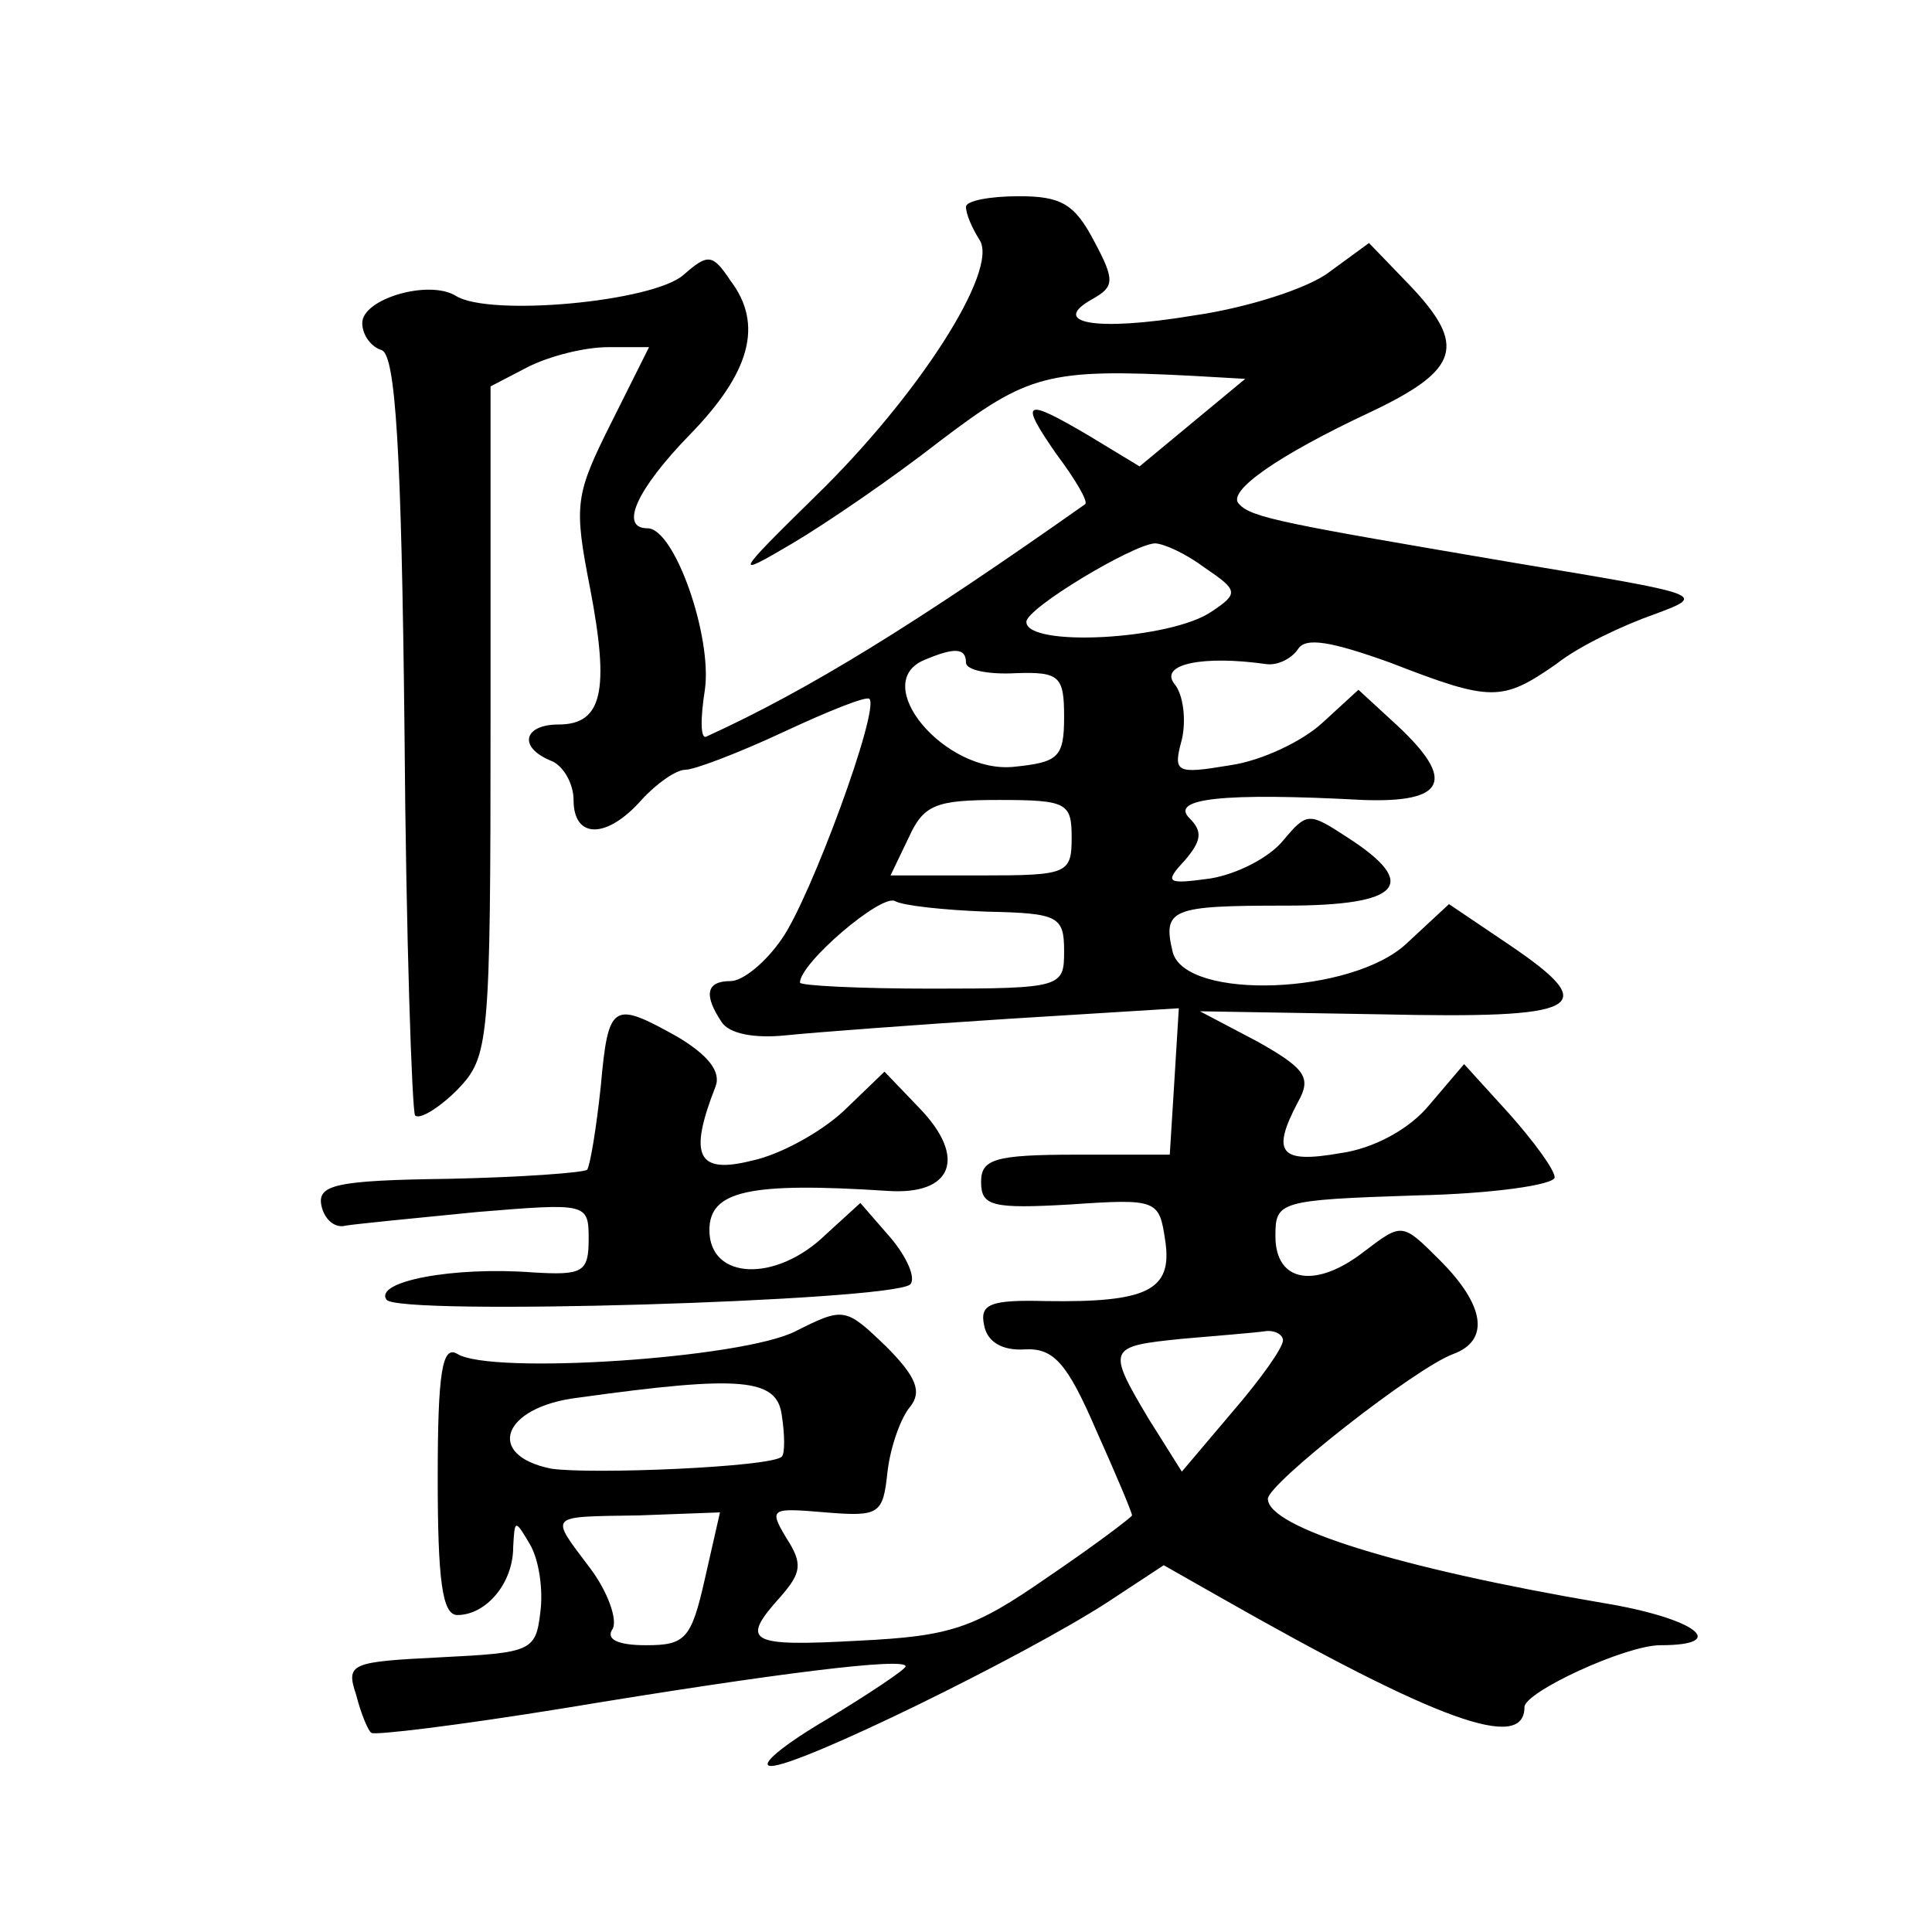
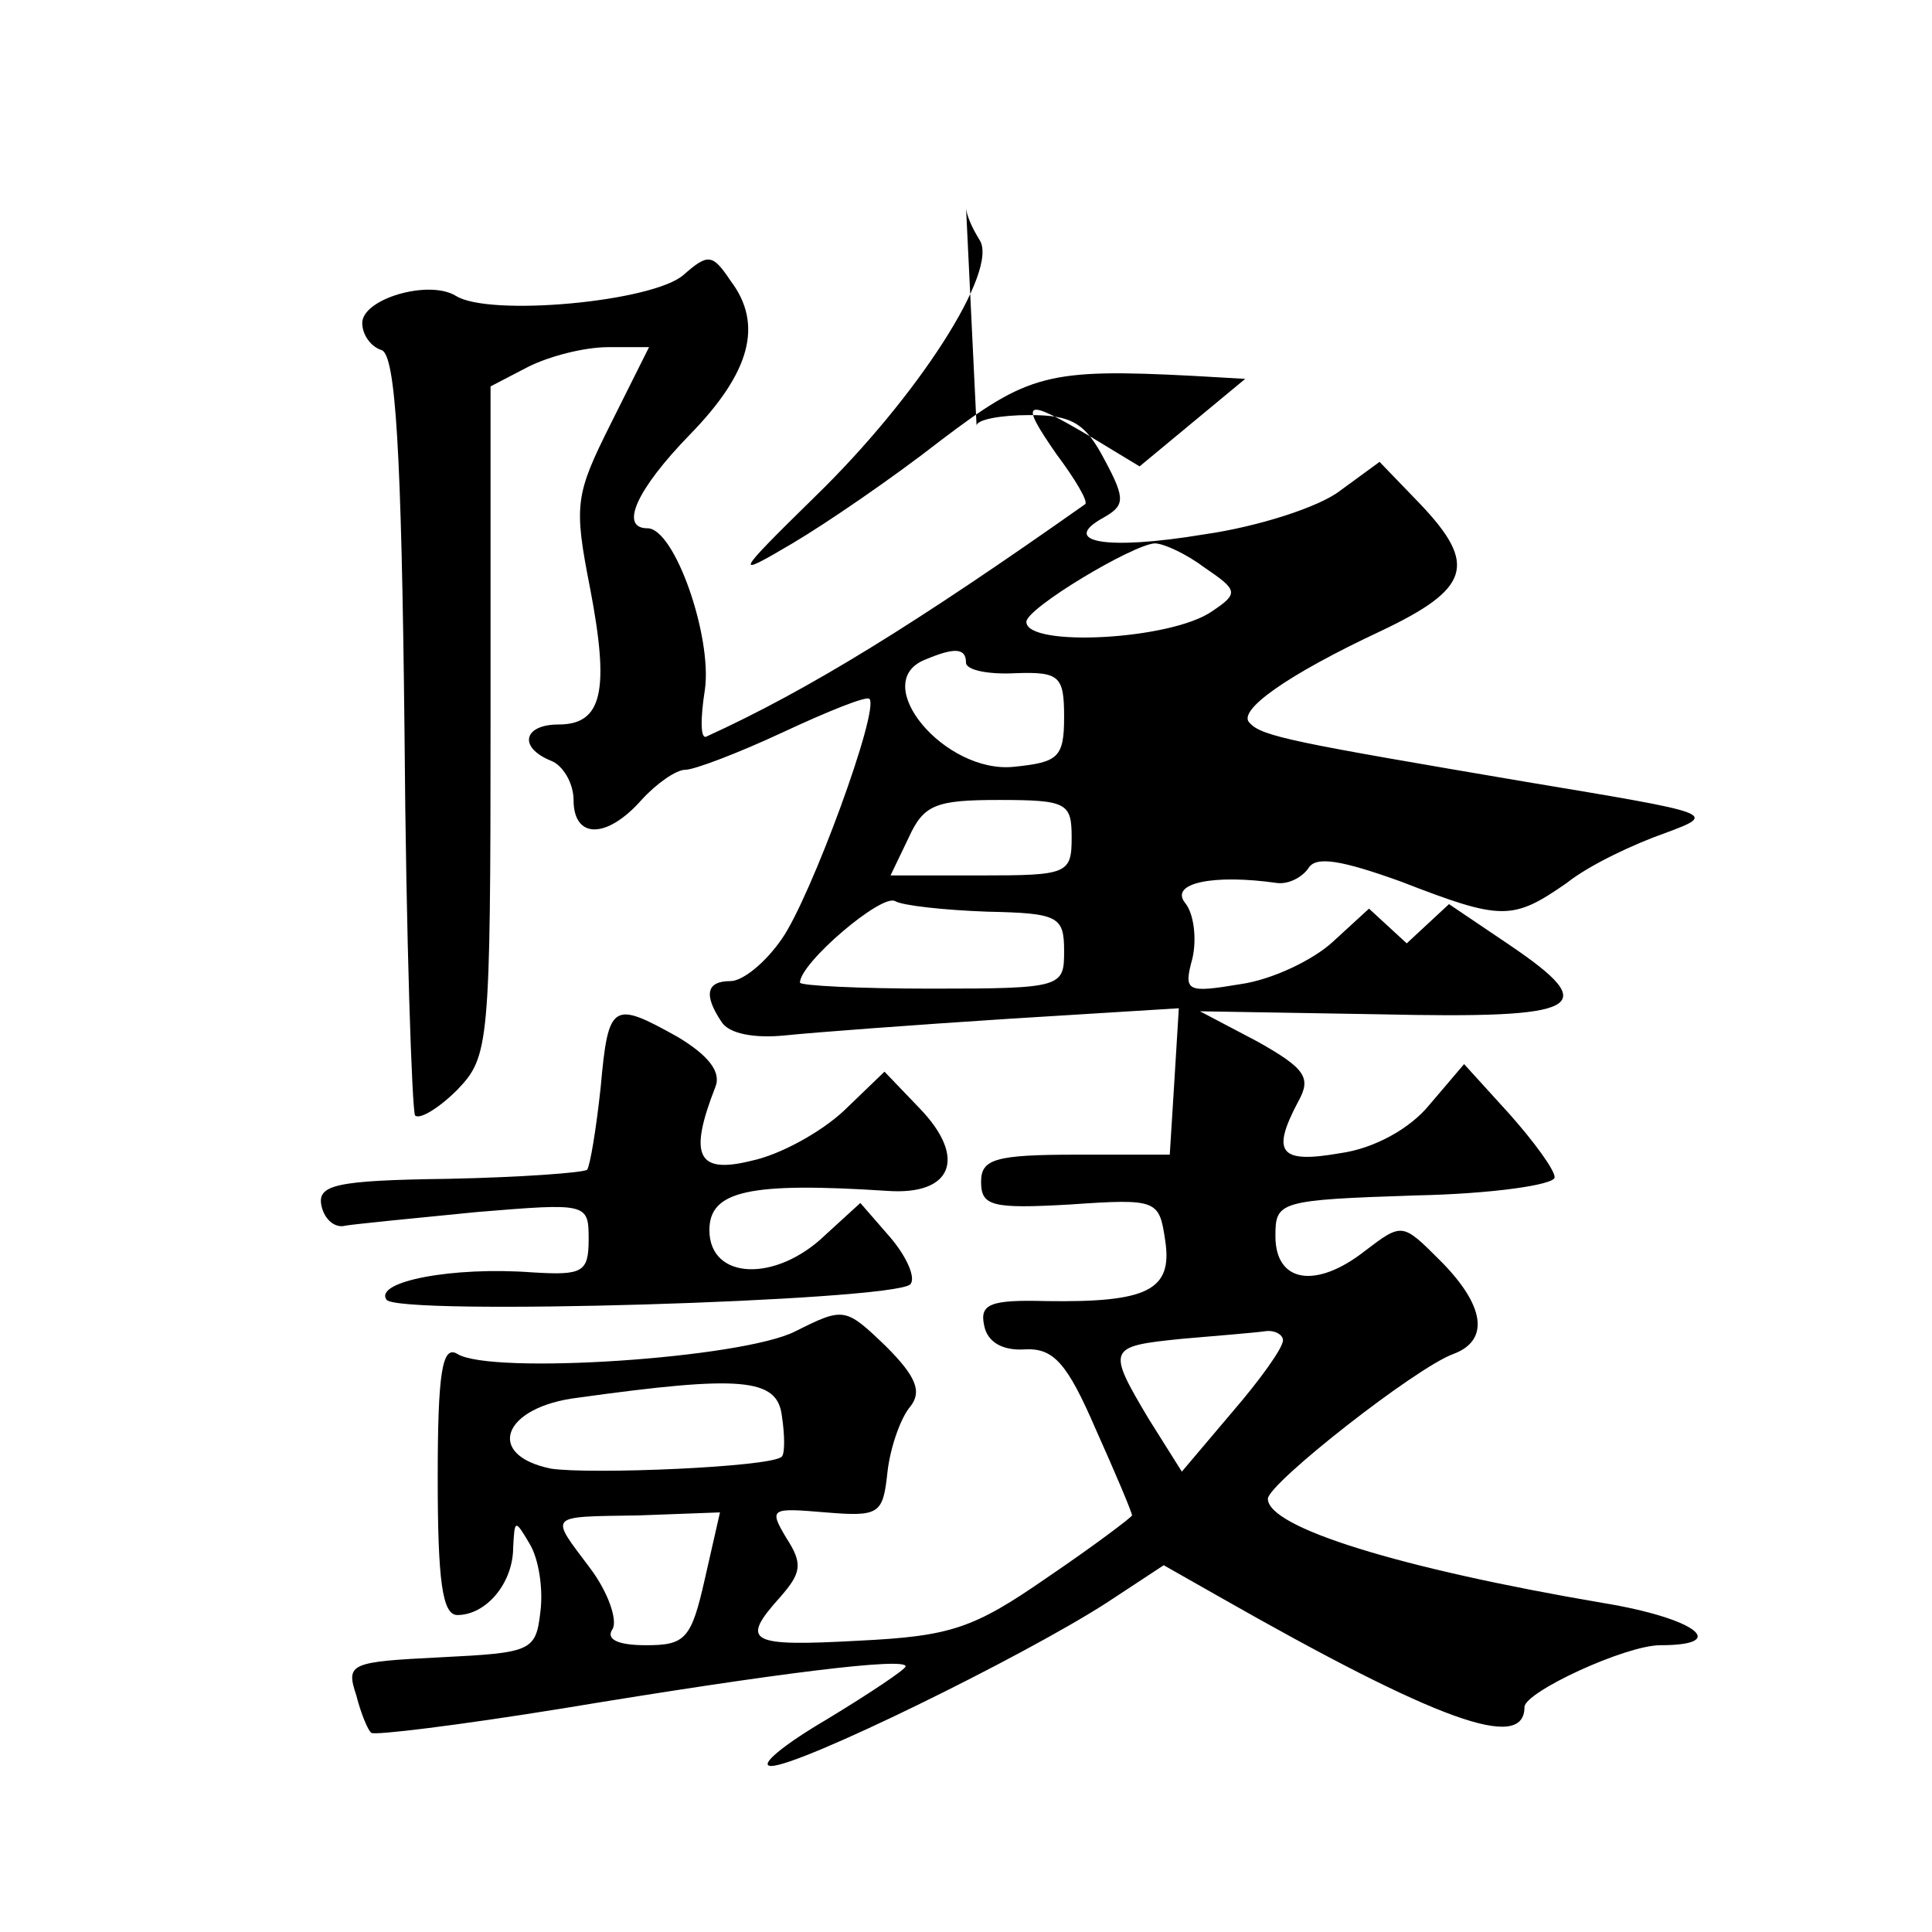
<svg xmlns="http://www.w3.org/2000/svg" version="1.0" width="128pt" height="128pt" viewBox="0 0 128 128" preserveAspectRatio="xMidYMid meet">
  <g transform="translate(0,128) scale(0.1,-0.1)" fill="#0" stroke="none">
-     <path d="M640 1143 c0 -5 4 -14 9 -22 13 -20 -41 -104 -109 -170 -54 -53 -54 -54 -15 -31 22 13 66 43 98 68 58 44 71 48 167 43 l35 -2 -35 -29 -35 -29 -33 20 c-44 26 -47 24 -22 -12 12 -16 21 -31 19 -33 -112 -79 -183 -123 -251 -154 -4 -2 -4 12 -1 31 5 35 -20 107 -38 107 -19 0 -7 26 28 62 40 41 49 73 27 102 -12 18 -15 18 -31 4 -20 -18 -129 -28 -151 -14 -18 11 -62 -2 -62 -18 0 -8 6 -16 13 -18 9 -4 13 -65 15 -253 1 -137 5 -251 7 -254 3 -3 16 5 28 17 21 22 22 29 22 245 l0 221 25 13 c14 7 37 13 53 13 l27 0 -25 -50 c-24 -48 -25 -54 -14 -110 13 -68 8 -90 -21 -90 -23 0 -27 -15 -5 -24 8 -3 15 -15 15 -26 0 -26 22 -26 45 0 10 11 23 20 29 20 6 0 35 11 65 25 30 14 55 24 57 22 7 -7 -39 -132 -58 -159 -11 -16 -26 -28 -34 -28 -16 0 -18 -9 -6 -27 5 -8 22 -11 42 -9 19 2 86 7 148 11 l113 7 -3 -49 -3 -48 -62 0 c-54 0 -63 -3 -63 -18 0 -16 7 -18 59 -15 58 4 59 3 63 -24 5 -33 -12 -41 -79 -40 -37 1 -44 -2 -41 -16 2 -11 12 -17 27 -16 19 1 28 -9 47 -53 13 -29 24 -55 24 -57 0 -1 -25 -20 -56 -41 -49 -34 -64 -39 -125 -42 -73 -4 -79 -1 -52 29 14 16 15 22 4 39 -12 20 -10 20 26 17 36 -3 38 -1 41 27 2 17 9 36 15 43 8 10 4 20 -16 40 -27 26 -28 26 -60 10 -35 -18 -202 -29 -224 -15 -10 6 -13 -12 -13 -82 0 -68 3 -91 13 -91 19 0 37 21 37 45 1 18 1 19 11 2 6 -10 9 -30 7 -45 -3 -26 -6 -27 -66 -30 -60 -3 -63 -4 -56 -25 3 -12 8 -24 10 -25 1 -2 58 5 126 16 145 24 228 34 228 28 0 -2 -24 -18 -52 -35 -29 -17 -46 -31 -37 -31 19 0 166 72 222 108 l38 25 37 -21 c144 -82 202 -103 202 -73 0 10 67 41 90 41 47 0 23 18 -38 28 -135 23 -222 50 -222 69 0 10 98 87 123 96 24 9 21 32 -9 62 -25 25 -25 25 -50 6 -32 -25 -59 -21 -59 10 0 23 2 24 93 27 50 1 92 7 92 12 0 5 -14 24 -30 42 l-30 33 -23 -27 c-13 -16 -37 -29 -59 -32 -40 -7 -46 0 -28 34 9 16 5 22 -27 40 l-38 20 119 -2 c135 -3 148 4 86 46 l-40 27 -28 -26 c-36 -34 -146 -38 -155 -6 -7 29 -1 31 75 31 76 0 89 14 41 45 -26 17 -27 17 -43 -2 -9 -11 -30 -22 -48 -25 -29 -4 -31 -3 -17 12 11 13 12 19 3 28 -13 13 22 17 115 12 55 -2 62 13 22 50 l-25 23 -24 -22 c-13 -12 -40 -25 -61 -28 -36 -6 -38 -5 -32 17 3 13 1 30 -5 37 -10 13 19 19 61 13 8 -1 17 4 21 10 5 8 22 5 61 -9 67 -26 74 -26 110 -1 15 12 45 26 65 33 35 13 34 13 -92 34 -153 26 -175 30 -183 39 -9 8 25 32 87 61 59 28 64 44 26 84 l-27 28 -26 -19 c-14 -11 -55 -24 -90 -29 -66 -11 -96 -5 -67 11 14 8 15 12 1 38 -13 25 -22 30 -50 30 -19 0 -35 -3 -35 -7z m158 -239 c22 -15 23 -17 5 -29 -27 -19 -123 -24 -123 -7 0 9 70 51 85 52 6 0 21 -7 33 -16z m-158 -63 c0 -5 15 -8 33 -7 29 1 32 -2 32 -29 0 -27 -4 -30 -33 -33 -46 -5 -97 56 -59 71 19 8 27 8 27 -2z m70 -116 c0 -24 -3 -25 -60 -25 l-60 0 12 25 c10 22 18 25 60 25 45 0 48 -2 48 -25z m-56 -49 c47 -1 51 -3 51 -26 0 -24 -1 -25 -88 -25 -48 0 -87 2 -87 4 0 13 54 59 63 54 5 -3 33 -6 61 -7z m196 -284 c0 -5 -15 -26 -34 -48 l-33 -39 -22 35 c-28 47 -27 48 22 53 23 2 48 4 55 5 6 1 12 -2 12 -6z m-332 -77 c-6 -7 -127 -12 -153 -8 -44 9 -32 41 18 47 108 15 132 13 135 -12 2 -13 2 -25 0 -27z m-51 -81 c-9 -40 -13 -44 -39 -44 -19 0 -27 4 -22 11 3 6 -3 24 -15 40 -27 36 -29 34 32 35 l54 2 -10 -44z M398 560 c-3 -28 -7 -52 -9 -55 -3 -2 -44 -5 -92 -6 -75 -1 -87 -4 -84 -18 2 -9 9 -15 16 -13 6 1 46 5 87 9 73 6 74 6 74 -18 0 -22 -4 -24 -37 -22 -53 4 -105 -6 -97 -18 6 -11 334 -1 347 10 4 4 -2 18 -13 31 l-20 23 -23 -21 c-33 -32 -77 -30 -77 3 0 26 26 32 118 26 43 -3 53 22 21 55 l-23 24 -27 -26 c-15 -14 -42 -29 -61 -33 -36 -9 -42 3 -24 49 4 10 -5 21 -25 33 -43 24 -46 23 -51 -33z" />
+     <path d="M640 1143 c0 -5 4 -14 9 -22 13 -20 -41 -104 -109 -170 -54 -53 -54 -54 -15 -31 22 13 66 43 98 68 58 44 71 48 167 43 l35 -2 -35 -29 -35 -29 -33 20 c-44 26 -47 24 -22 -12 12 -16 21 -31 19 -33 -112 -79 -183 -123 -251 -154 -4 -2 -4 12 -1 31 5 35 -20 107 -38 107 -19 0 -7 26 28 62 40 41 49 73 27 102 -12 18 -15 18 -31 4 -20 -18 -129 -28 -151 -14 -18 11 -62 -2 -62 -18 0 -8 6 -16 13 -18 9 -4 13 -65 15 -253 1 -137 5 -251 7 -254 3 -3 16 5 28 17 21 22 22 29 22 245 l0 221 25 13 c14 7 37 13 53 13 l27 0 -25 -50 c-24 -48 -25 -54 -14 -110 13 -68 8 -90 -21 -90 -23 0 -27 -15 -5 -24 8 -3 15 -15 15 -26 0 -26 22 -26 45 0 10 11 23 20 29 20 6 0 35 11 65 25 30 14 55 24 57 22 7 -7 -39 -132 -58 -159 -11 -16 -26 -28 -34 -28 -16 0 -18 -9 -6 -27 5 -8 22 -11 42 -9 19 2 86 7 148 11 l113 7 -3 -49 -3 -48 -62 0 c-54 0 -63 -3 -63 -18 0 -16 7 -18 59 -15 58 4 59 3 63 -24 5 -33 -12 -41 -79 -40 -37 1 -44 -2 -41 -16 2 -11 12 -17 27 -16 19 1 28 -9 47 -53 13 -29 24 -55 24 -57 0 -1 -25 -20 -56 -41 -49 -34 -64 -39 -125 -42 -73 -4 -79 -1 -52 29 14 16 15 22 4 39 -12 20 -10 20 26 17 36 -3 38 -1 41 27 2 17 9 36 15 43 8 10 4 20 -16 40 -27 26 -28 26 -60 10 -35 -18 -202 -29 -224 -15 -10 6 -13 -12 -13 -82 0 -68 3 -91 13 -91 19 0 37 21 37 45 1 18 1 19 11 2 6 -10 9 -30 7 -45 -3 -26 -6 -27 -66 -30 -60 -3 -63 -4 -56 -25 3 -12 8 -24 10 -25 1 -2 58 5 126 16 145 24 228 34 228 28 0 -2 -24 -18 -52 -35 -29 -17 -46 -31 -37 -31 19 0 166 72 222 108 l38 25 37 -21 c144 -82 202 -103 202 -73 0 10 67 41 90 41 47 0 23 18 -38 28 -135 23 -222 50 -222 69 0 10 98 87 123 96 24 9 21 32 -9 62 -25 25 -25 25 -50 6 -32 -25 -59 -21 -59 10 0 23 2 24 93 27 50 1 92 7 92 12 0 5 -14 24 -30 42 l-30 33 -23 -27 c-13 -16 -37 -29 -59 -32 -40 -7 -46 0 -28 34 9 16 5 22 -27 40 l-38 20 119 -2 c135 -3 148 4 86 46 l-40 27 -28 -26 l-25 23 -24 -22 c-13 -12 -40 -25 -61 -28 -36 -6 -38 -5 -32 17 3 13 1 30 -5 37 -10 13 19 19 61 13 8 -1 17 4 21 10 5 8 22 5 61 -9 67 -26 74 -26 110 -1 15 12 45 26 65 33 35 13 34 13 -92 34 -153 26 -175 30 -183 39 -9 8 25 32 87 61 59 28 64 44 26 84 l-27 28 -26 -19 c-14 -11 -55 -24 -90 -29 -66 -11 -96 -5 -67 11 14 8 15 12 1 38 -13 25 -22 30 -50 30 -19 0 -35 -3 -35 -7z m158 -239 c22 -15 23 -17 5 -29 -27 -19 -123 -24 -123 -7 0 9 70 51 85 52 6 0 21 -7 33 -16z m-158 -63 c0 -5 15 -8 33 -7 29 1 32 -2 32 -29 0 -27 -4 -30 -33 -33 -46 -5 -97 56 -59 71 19 8 27 8 27 -2z m70 -116 c0 -24 -3 -25 -60 -25 l-60 0 12 25 c10 22 18 25 60 25 45 0 48 -2 48 -25z m-56 -49 c47 -1 51 -3 51 -26 0 -24 -1 -25 -88 -25 -48 0 -87 2 -87 4 0 13 54 59 63 54 5 -3 33 -6 61 -7z m196 -284 c0 -5 -15 -26 -34 -48 l-33 -39 -22 35 c-28 47 -27 48 22 53 23 2 48 4 55 5 6 1 12 -2 12 -6z m-332 -77 c-6 -7 -127 -12 -153 -8 -44 9 -32 41 18 47 108 15 132 13 135 -12 2 -13 2 -25 0 -27z m-51 -81 c-9 -40 -13 -44 -39 -44 -19 0 -27 4 -22 11 3 6 -3 24 -15 40 -27 36 -29 34 32 35 l54 2 -10 -44z M398 560 c-3 -28 -7 -52 -9 -55 -3 -2 -44 -5 -92 -6 -75 -1 -87 -4 -84 -18 2 -9 9 -15 16 -13 6 1 46 5 87 9 73 6 74 6 74 -18 0 -22 -4 -24 -37 -22 -53 4 -105 -6 -97 -18 6 -11 334 -1 347 10 4 4 -2 18 -13 31 l-20 23 -23 -21 c-33 -32 -77 -30 -77 3 0 26 26 32 118 26 43 -3 53 22 21 55 l-23 24 -27 -26 c-15 -14 -42 -29 -61 -33 -36 -9 -42 3 -24 49 4 10 -5 21 -25 33 -43 24 -46 23 -51 -33z" />
  </g>
</svg>